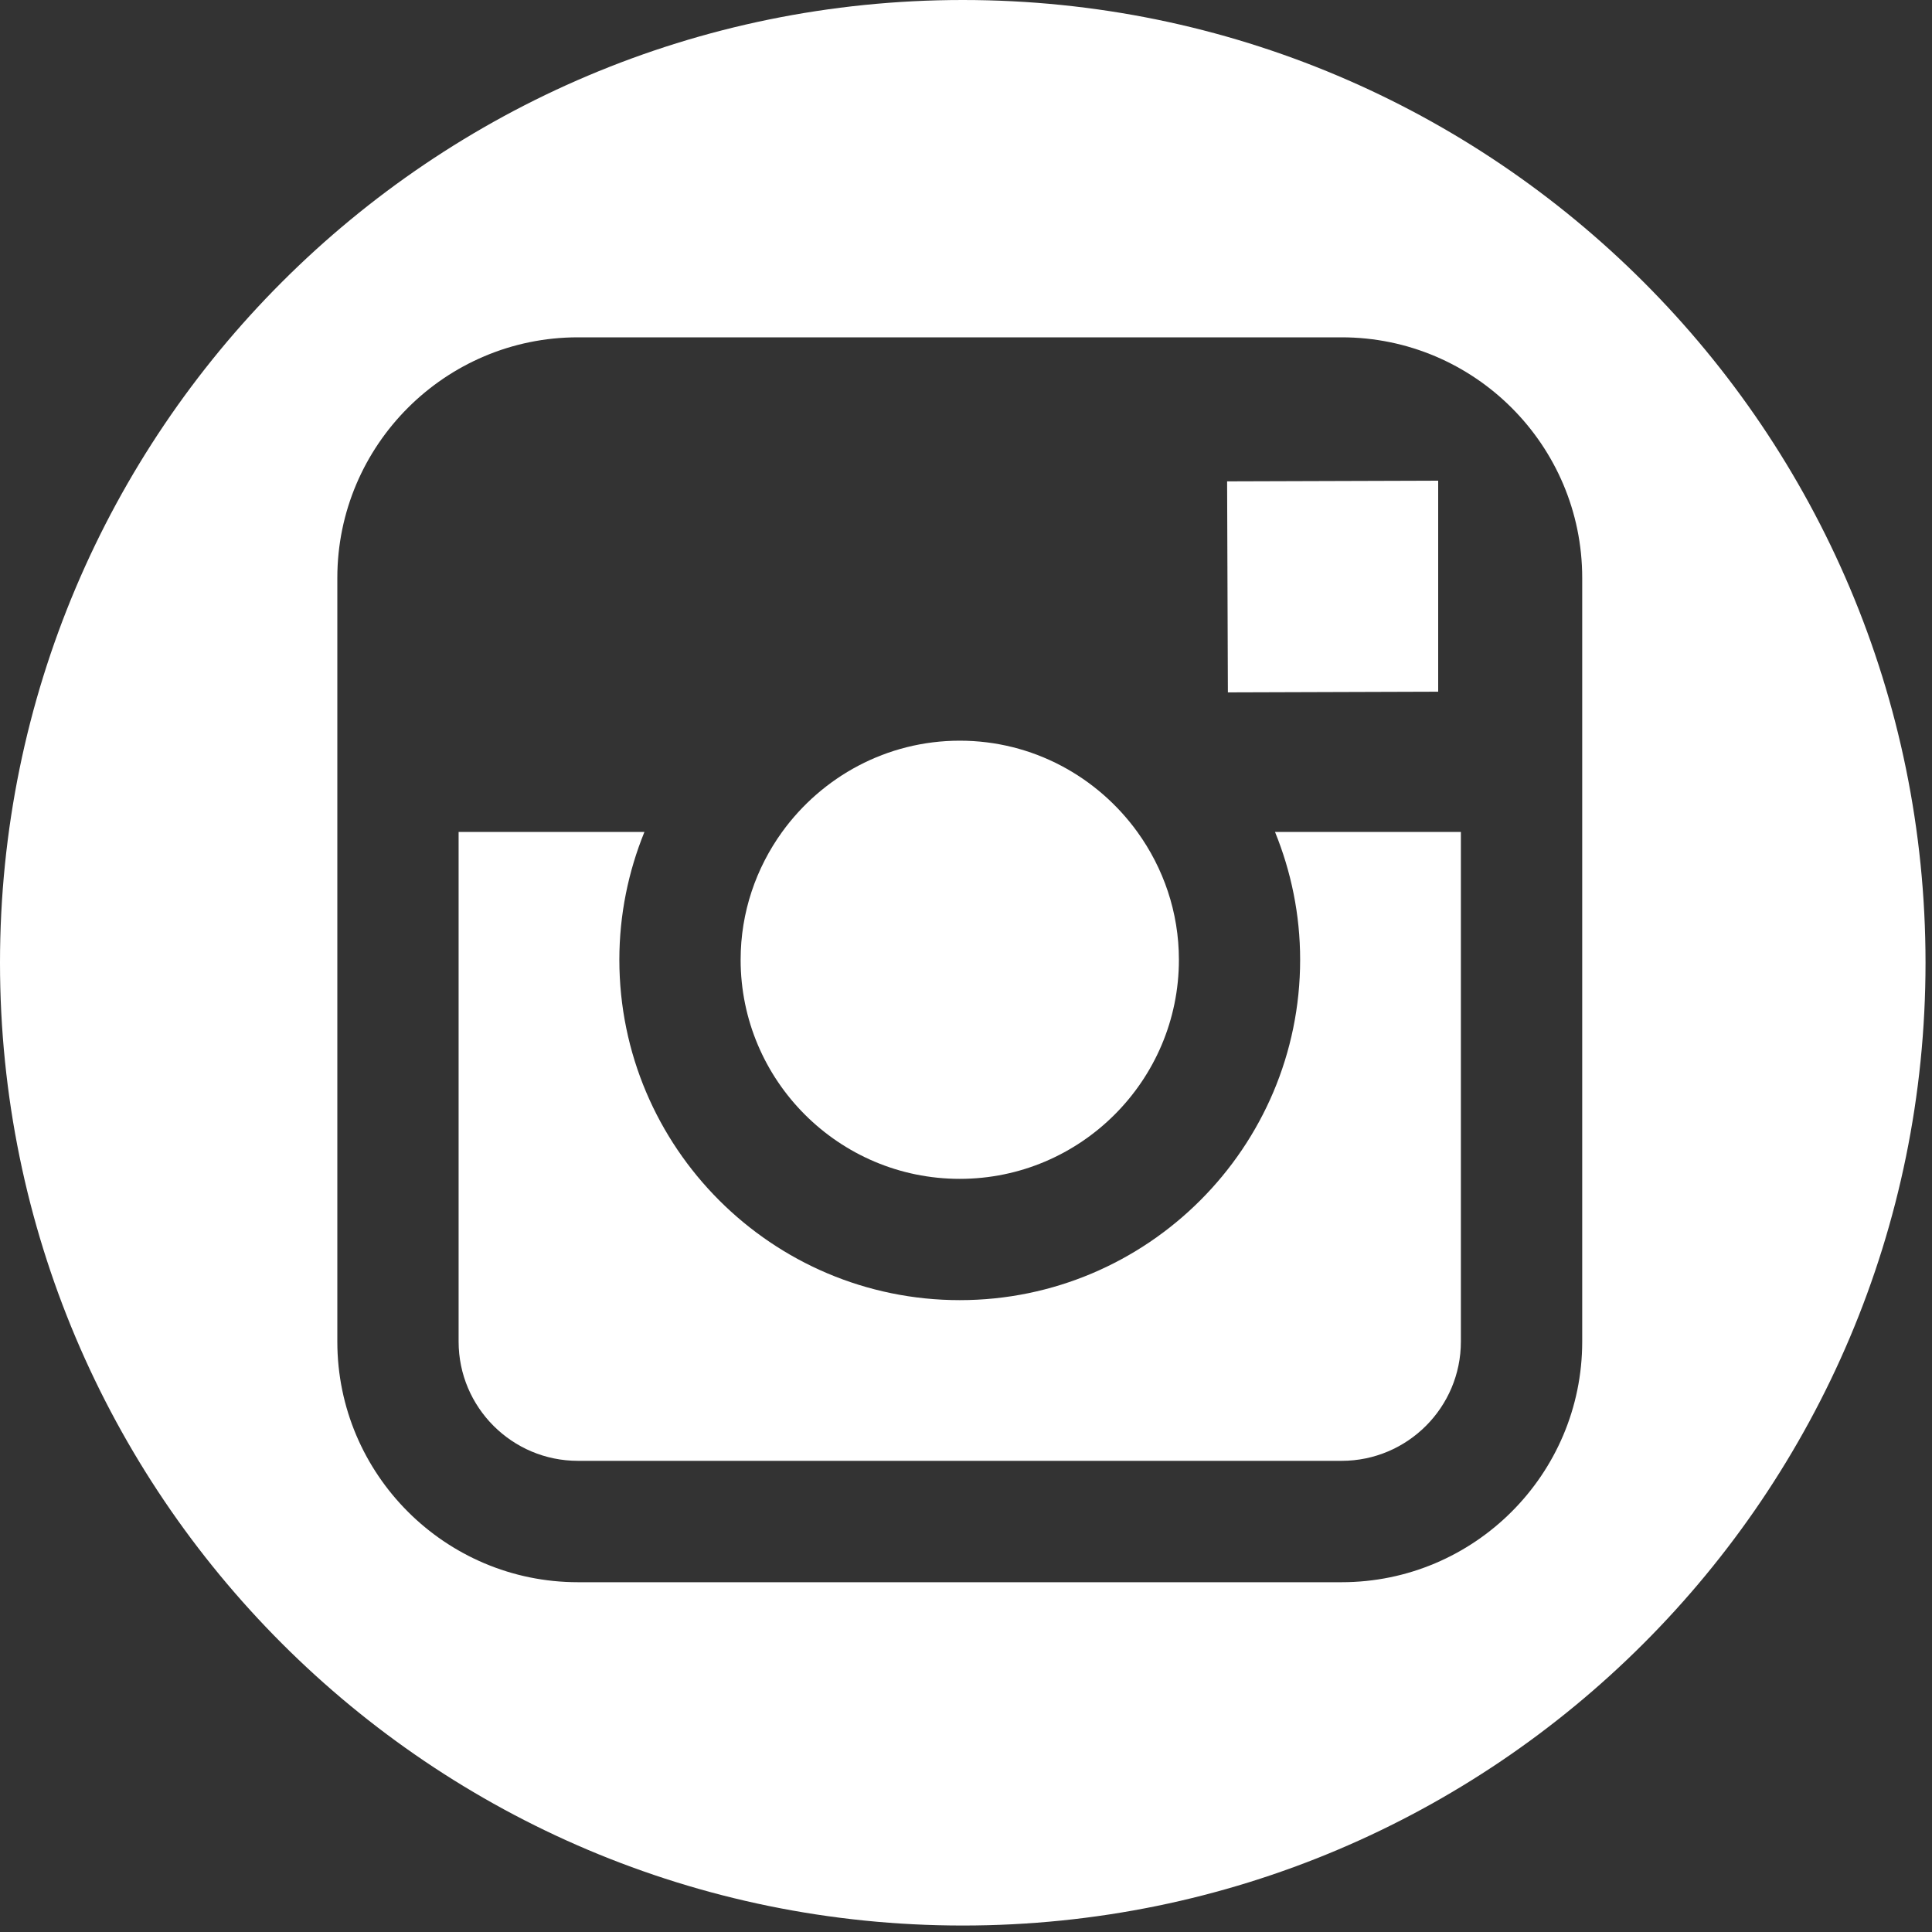
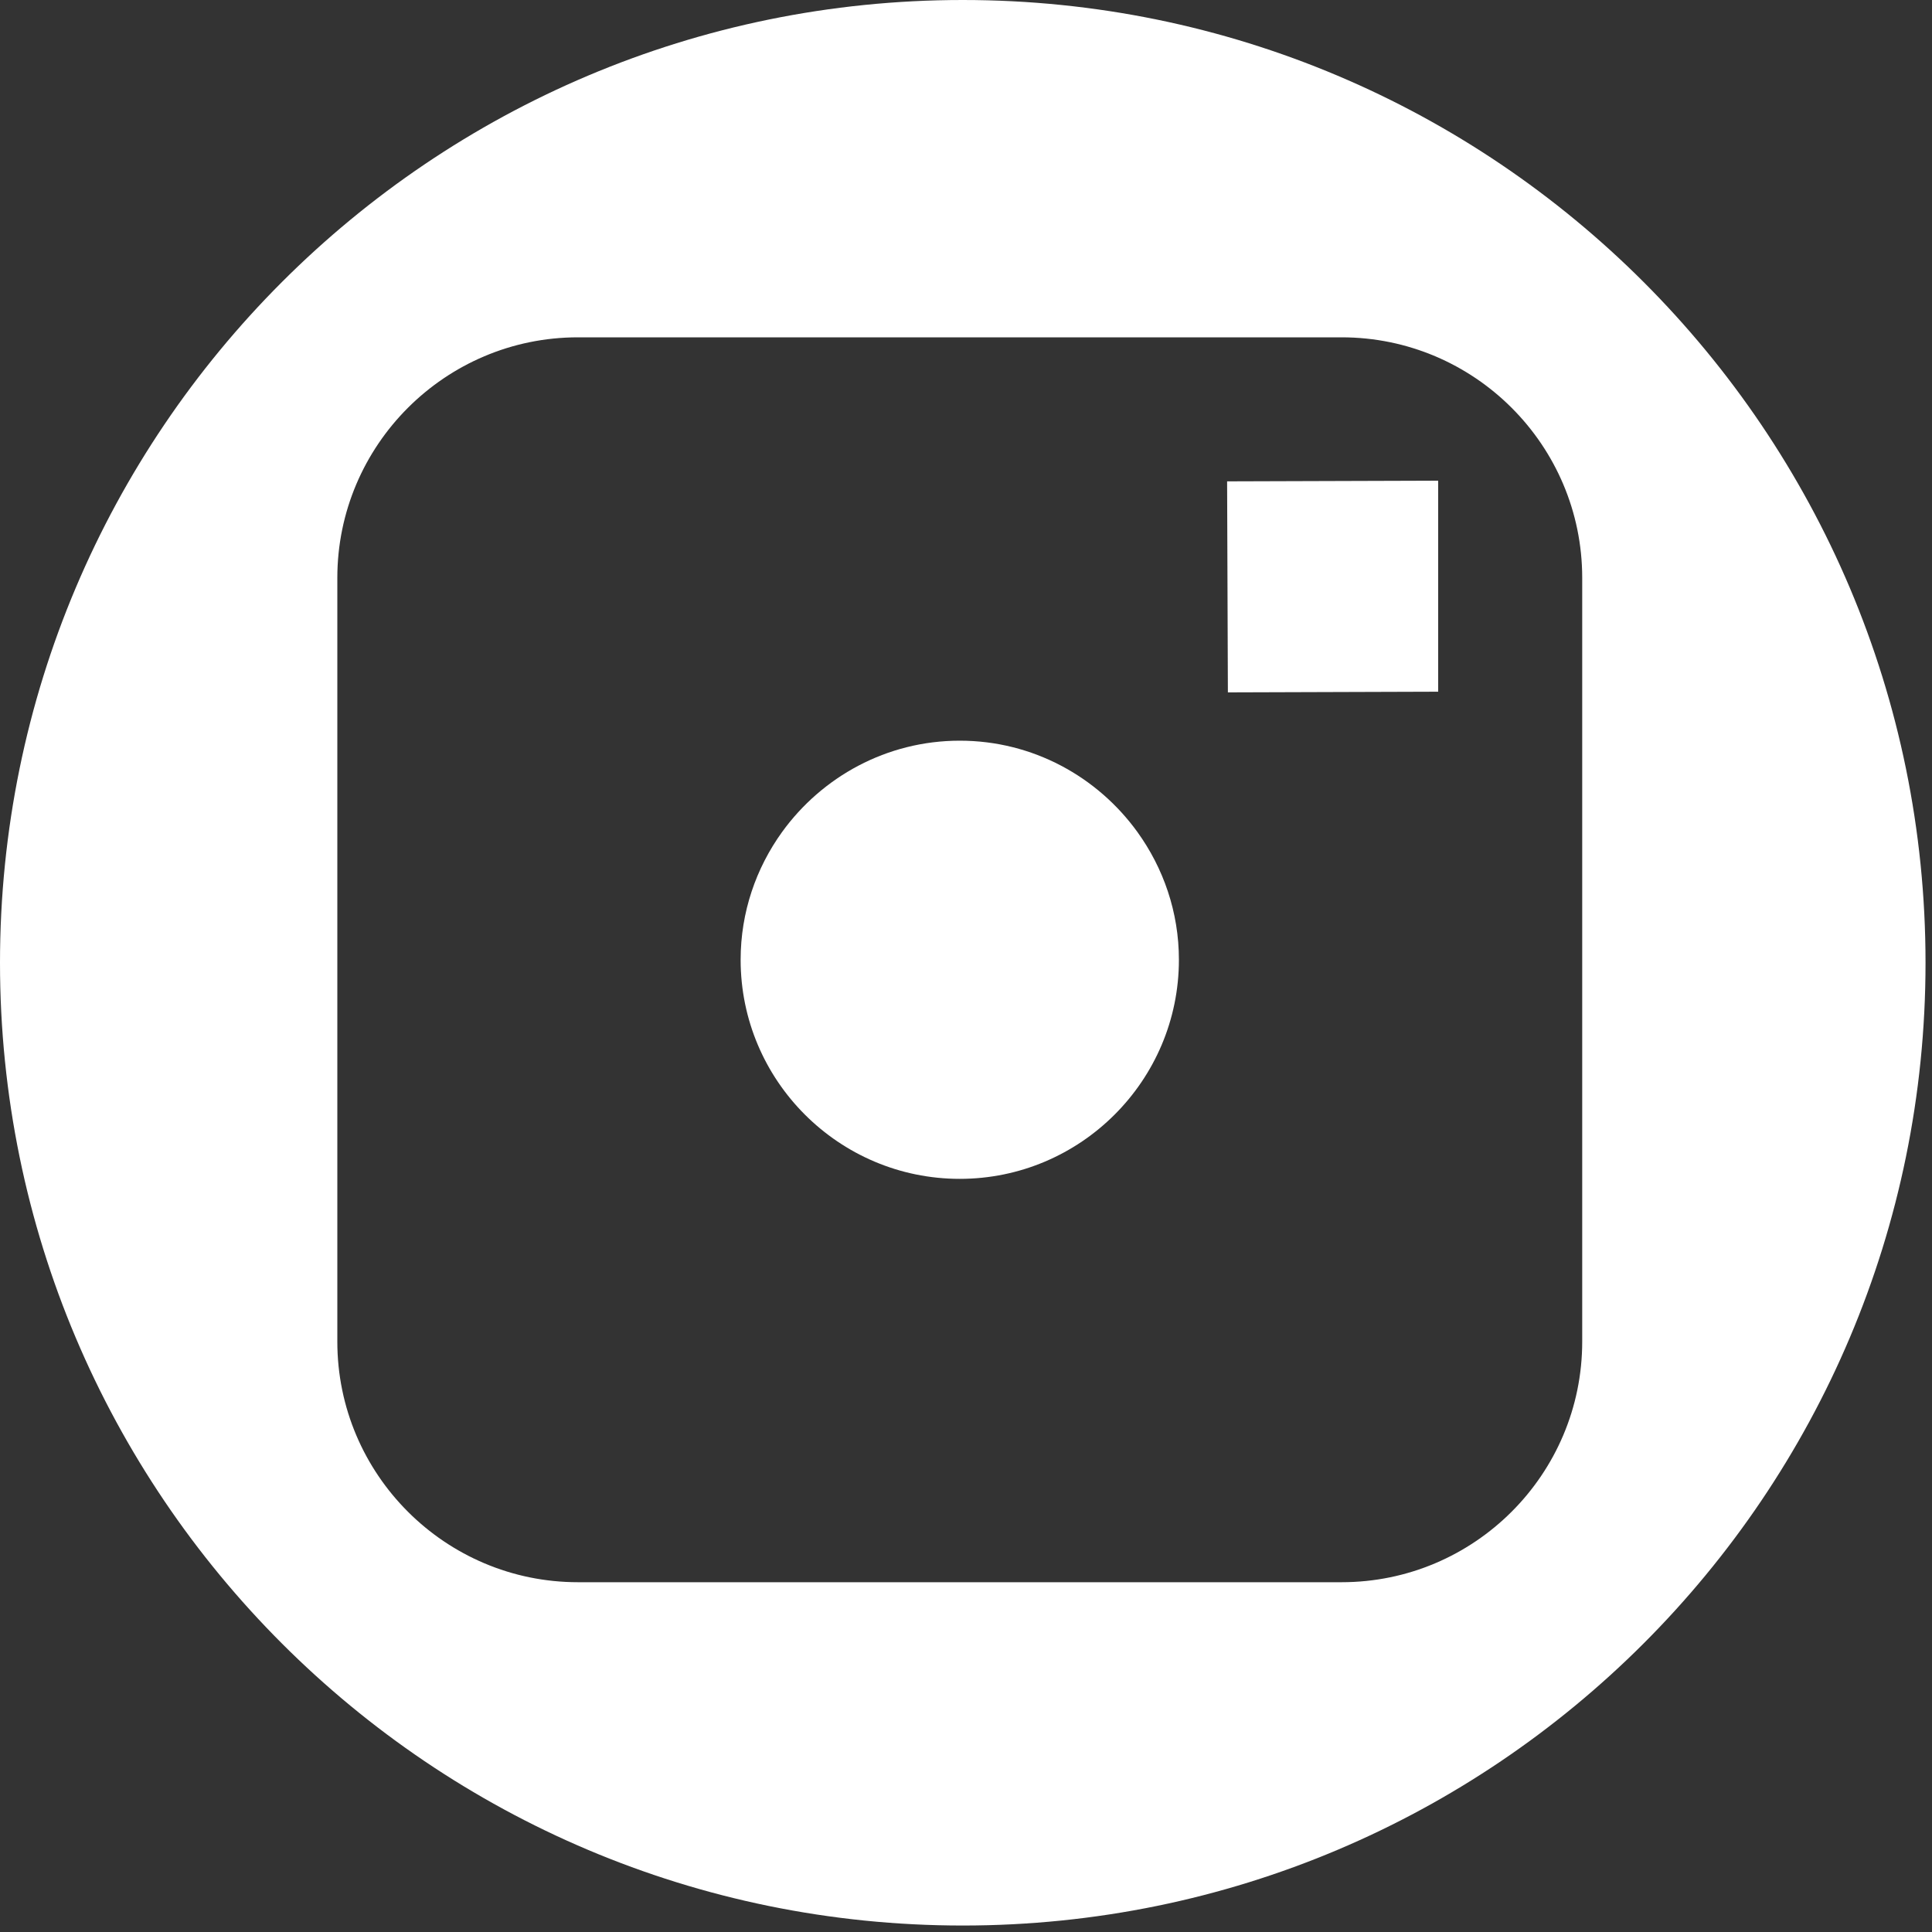
<svg xmlns="http://www.w3.org/2000/svg" version="1.1" id="Layer_1" x="0px" y="0px" width="40px" height="40px" viewBox="0 0 40 40" style="enable-background:new 0 0 40 40;" xml:space="preserve">
  <rect x="0" y="0" width="40" height="40" fill="#333333" stroke="none" />
  <g>
    <path style="fill:#FFFFFF;" d="M19.871,24.407c2.5,0,4.537-2.035,4.537-4.536c0-0.988-0.322-1.9-0.859-2.645   c-0.825-1.142-2.164-1.891-3.678-1.891s-2.853,0.749-3.679,1.891c-0.537,0.745-0.858,1.657-0.858,2.645   C15.334,22.372,17.369,24.407,19.871,24.407z" />
-     <path style="fill:#FFFFFF;" d="M26.918,19.87c0,3.885-3.161,7.048-7.047,7.048c-3.887,0-7.048-3.163-7.048-7.048   c0-0.935,0.187-1.828,0.519-2.645H9.495v10.551c0,1.363,1.108,2.469,2.47,2.469h15.812c1.362,0,2.469-1.107,2.469-2.469V17.225   h-3.848C26.731,18.043,26.918,18.935,26.918,19.87z" />
    <polygon style="fill:#FFFFFF;" points="29.776,14.321 29.776,10.519 29.776,9.952 29.206,9.954 25.406,9.966 25.422,14.335  " />
    <path style="fill:#FFFFFF;" d="M19.933,0C8.924,0,0,8.924,0,19.933c0,11.009,8.924,19.933,19.933,19.933   s19.933-8.925,19.933-19.933C39.867,8.924,30.942,0,19.933,0z M32.758,17.225v10.552c0,2.747-2.234,4.981-4.981,4.981H11.965   c-2.747,0-4.981-2.234-4.981-4.981V17.226v-5.261c0-2.747,2.234-4.981,4.981-4.981h15.812c2.747,0,4.981,2.233,4.981,4.98V17.225z" />
  </g>
</svg>